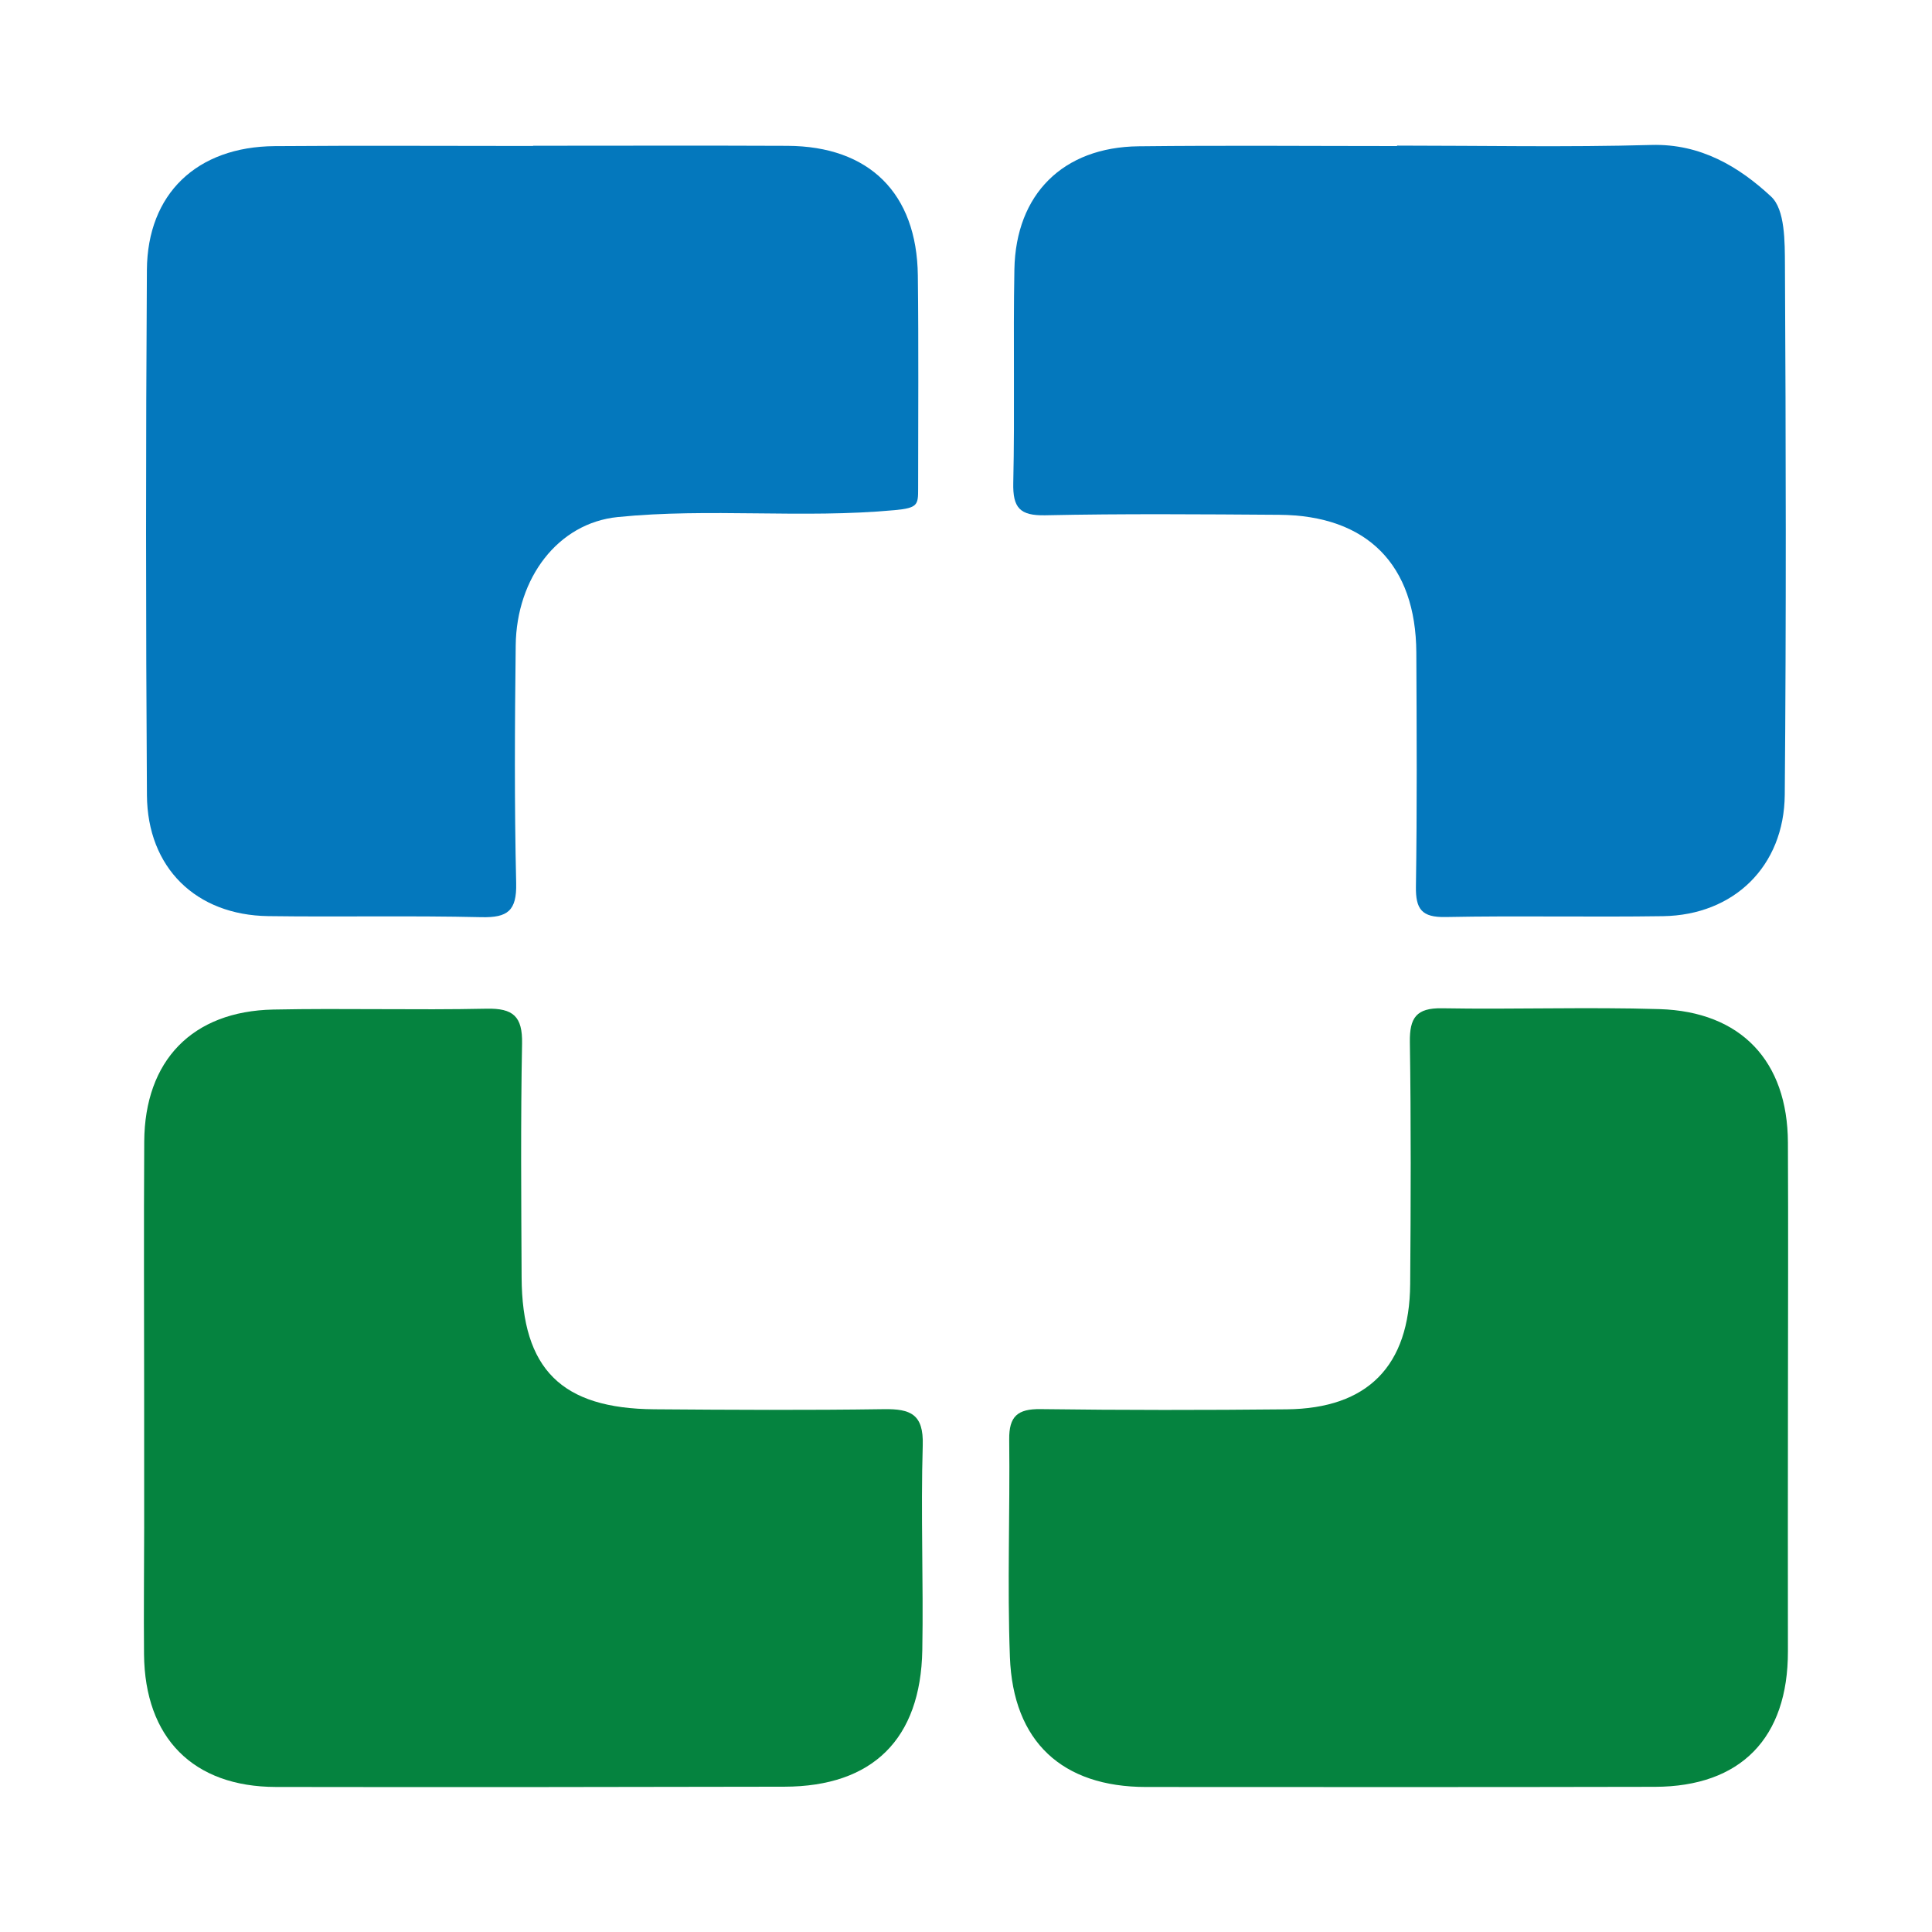
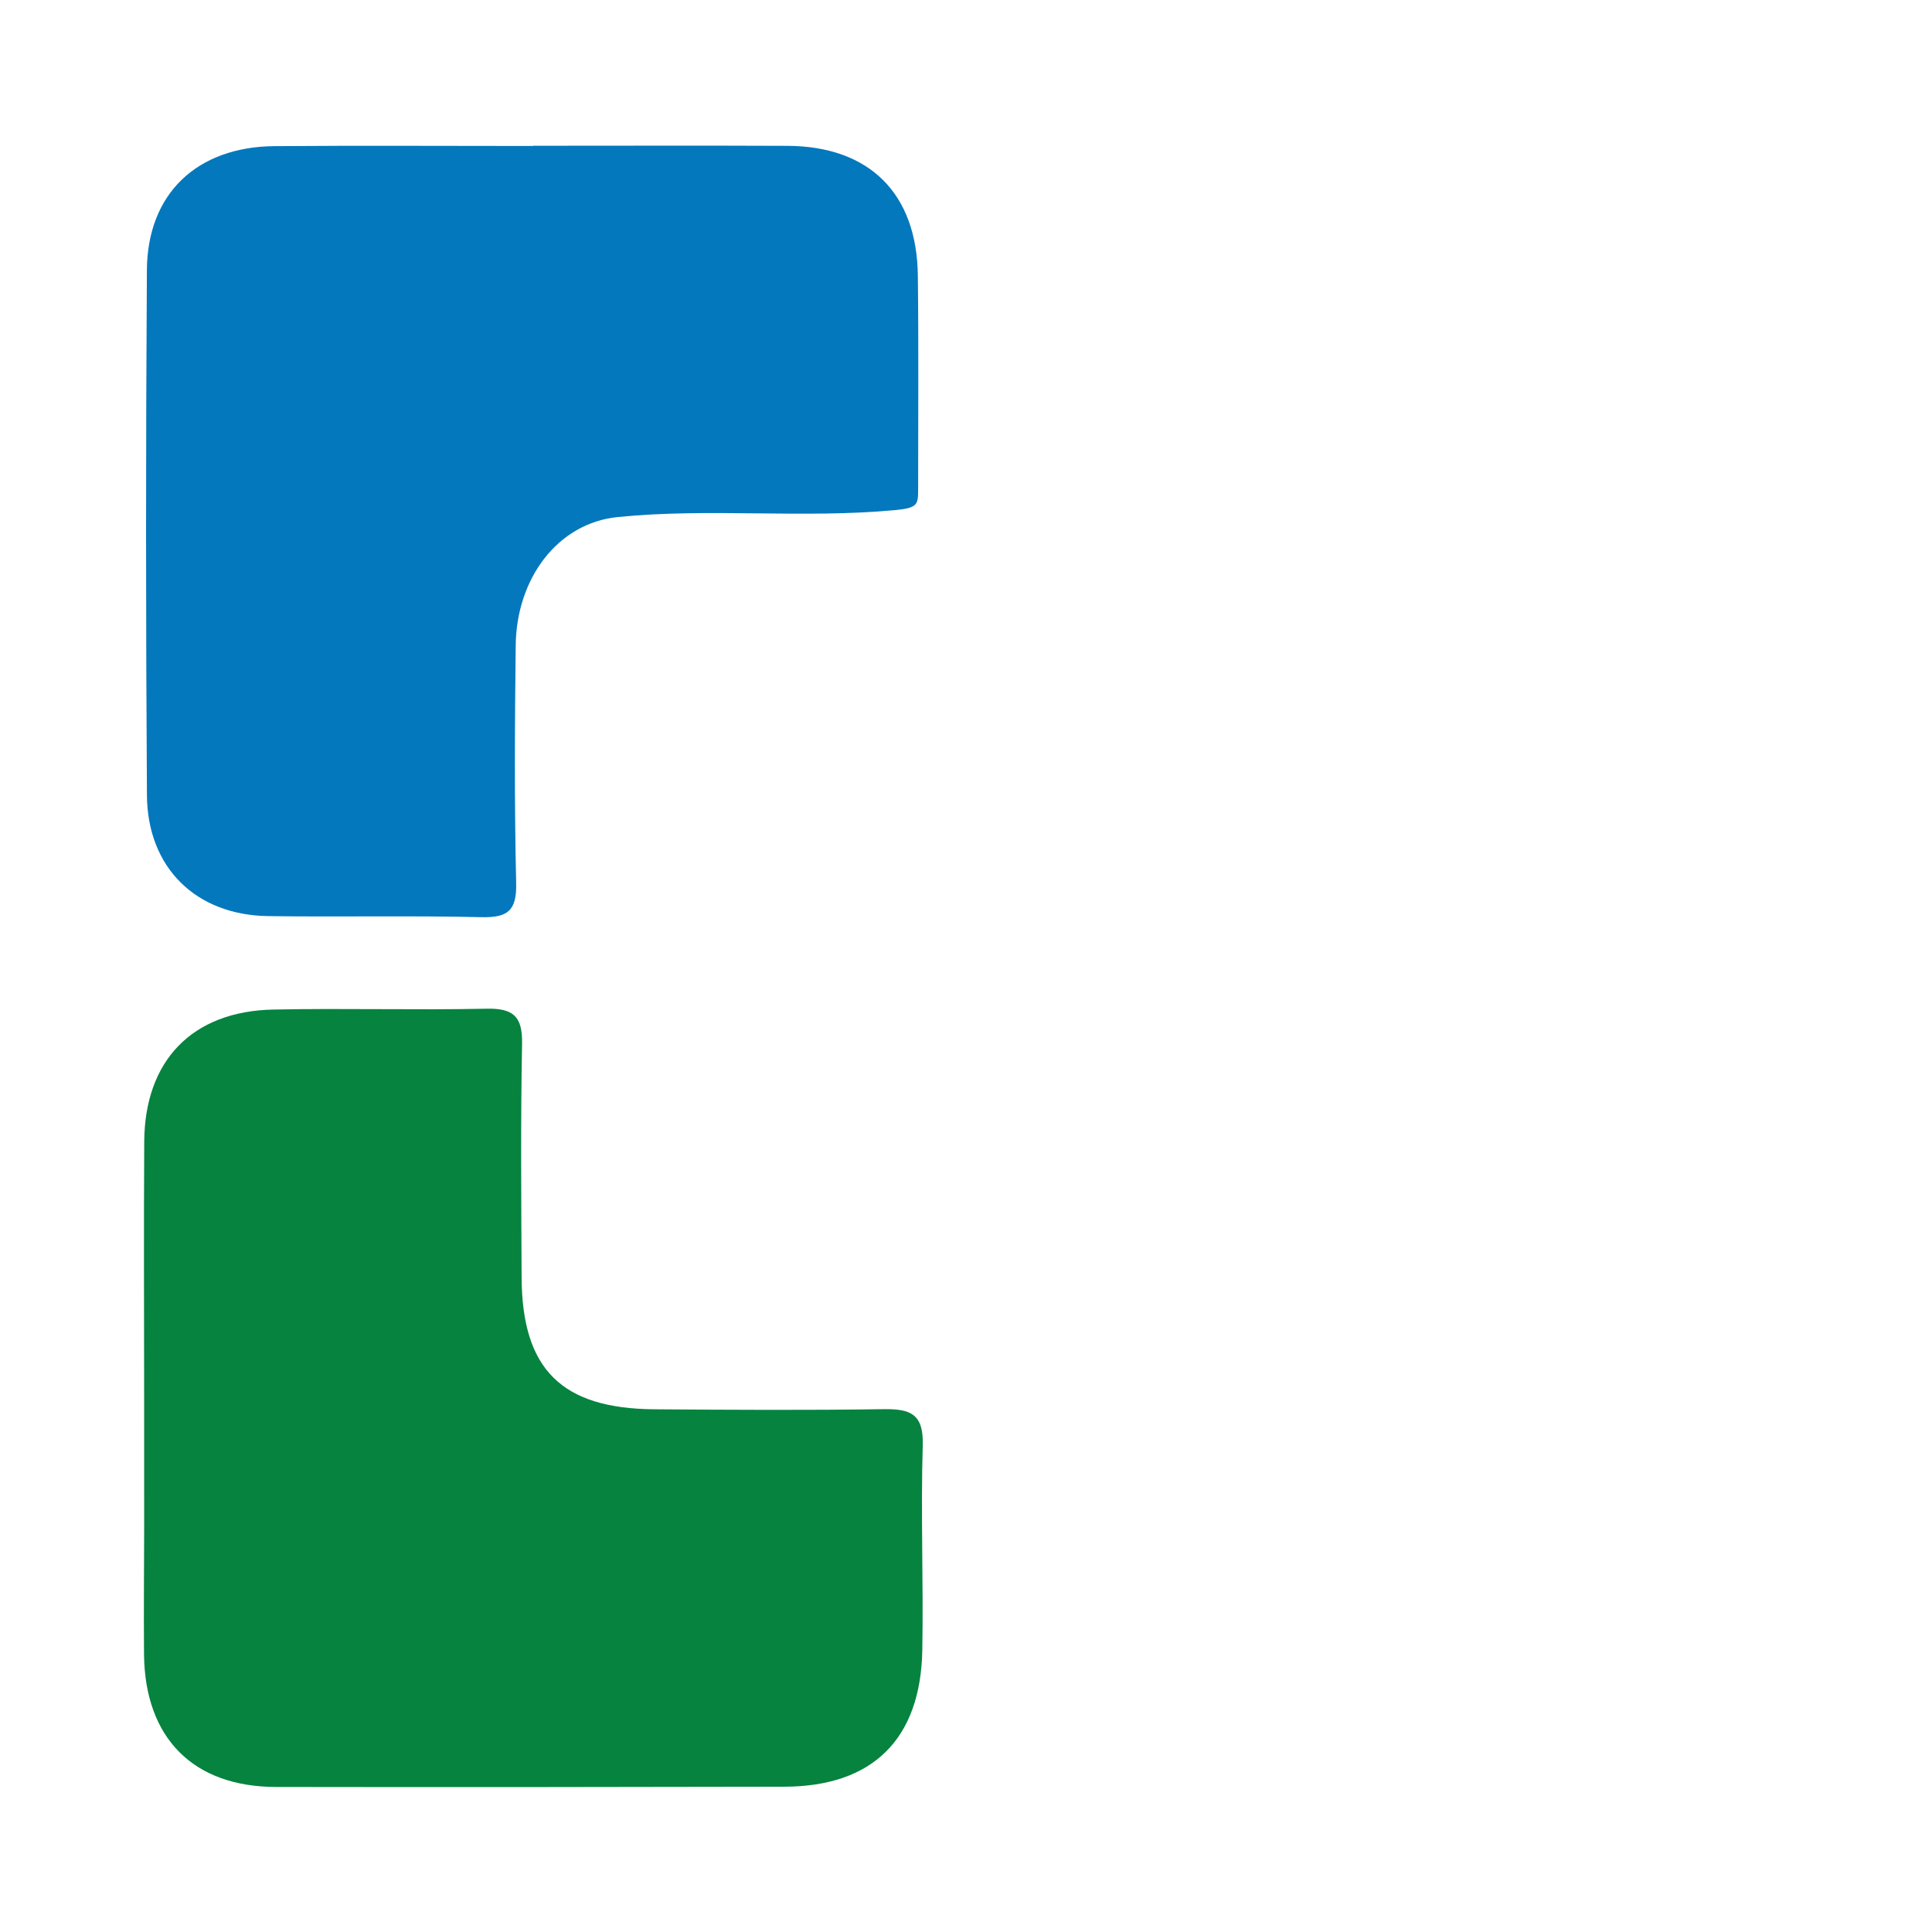
<svg xmlns="http://www.w3.org/2000/svg" version="1.1" id="Layer_1" x="0px" y="0px" width="200px" height="200px" viewBox="0 0 200 200" enable-background="new 0 0 200 200" xml:space="preserve">
  <g>
-     <path fill="#05833F" d="M185.088,145.028c-0.006,8.638-0.017,17.276-0.003,25.913c0.014,8.969-4.871,14.01-13.771,14.03   c-17.559,0.039-35.119,0.026-52.678,0.017c-8.669-0.005-13.765-4.678-14.091-13.457c-0.279-7.494,0.015-15.008-0.072-22.512   c-0.028-2.402,0.86-3.179,3.244-3.148c8.495,0.112,16.993,0.109,25.488,0.022c8.382-0.086,12.709-4.49,12.776-12.952   c0.066-8.354,0.092-16.71-0.032-25.063c-0.037-2.517,0.665-3.548,3.329-3.502c7.502,0.13,15.014-0.142,22.512,0.087   c8.451,0.258,13.254,5.389,13.294,13.8C185.127,127.185,185.094,136.107,185.088,145.028z" />
    <path fill="#05833F" d="M14.922,144.925c-0.003-8.915-0.044-17.83,0.009-26.745c0.051-8.399,4.973-13.502,13.364-13.672   c7.355-0.15,14.718,0.068,22.073-0.088c2.755-0.058,3.73,0.794,3.676,3.612c-0.153,8.063-0.085,16.131-0.047,24.197   c0.045,9.517,4.127,13.585,13.74,13.66c7.924,0.061,15.85,0.105,23.773-0.012c2.753-0.04,4.108,0.522,4.012,3.722   c-0.212,7.068,0.079,14.151-0.046,21.223c-0.164,9.229-5.154,14.117-14.272,14.137c-17.547,0.04-35.094,0.055-52.641,0.027   c-8.575-0.014-13.574-5.079-13.654-13.741c-0.04-4.386,0.011-8.773,0.015-13.16C14.928,153.698,14.925,149.312,14.922,144.925z" />
    <path fill="#0478BD" d="M55.183,15.088c8.776,0,17.552-0.03,26.328,0.009c8.472,0.038,13.401,4.906,13.503,13.414   c0.088,7.359,0.031,14.721,0.031,22.081c0,1.652-0.024,1.994-2.421,2.217c-9.573,0.89-19.164-0.241-28.674,0.715   c-6.201,0.624-10.482,6.32-10.564,13.279c-0.097,8.209-0.144,16.422,0.048,24.627c0.067,2.858-0.887,3.578-3.594,3.516   c-7.356-0.171-14.72-0.009-22.079-0.11c-7.466-0.102-12.503-5-12.551-12.524c-0.118-18.117-0.12-36.236-0.004-54.353   c0.051-7.916,5.184-12.769,13.225-12.831c8.917-0.069,17.835-0.016,26.752-0.016C55.183,15.103,55.183,15.095,55.183,15.088z" />
-     <path fill="#0478BD" d="M144.623,15.074c8.778,0,17.561,0.178,26.332-0.068c5.096-0.143,9.072,2.259,12.392,5.346   c1.451,1.349,1.417,4.689,1.43,7.127c0.098,18.264,0.137,36.529-0.019,54.792c-0.063,7.418-5.285,12.462-12.6,12.571   c-7.502,0.112-15.009-0.058-22.509,0.089c-2.465,0.048-3.109-0.802-3.073-3.159c0.124-8.068,0.08-16.14,0.042-24.21   c-0.043-9.112-5.101-14.208-14.192-14.269c-8.07-0.054-16.143-0.123-24.209,0.049c-2.665,0.057-3.38-0.786-3.323-3.363   c0.165-7.359-0.019-14.725,0.116-22.085c0.143-7.805,5.042-12.66,12.854-12.749c8.919-0.102,17.839-0.024,26.759-0.024   C144.623,15.106,144.623,15.09,144.623,15.074z" />
  </g>
</svg>